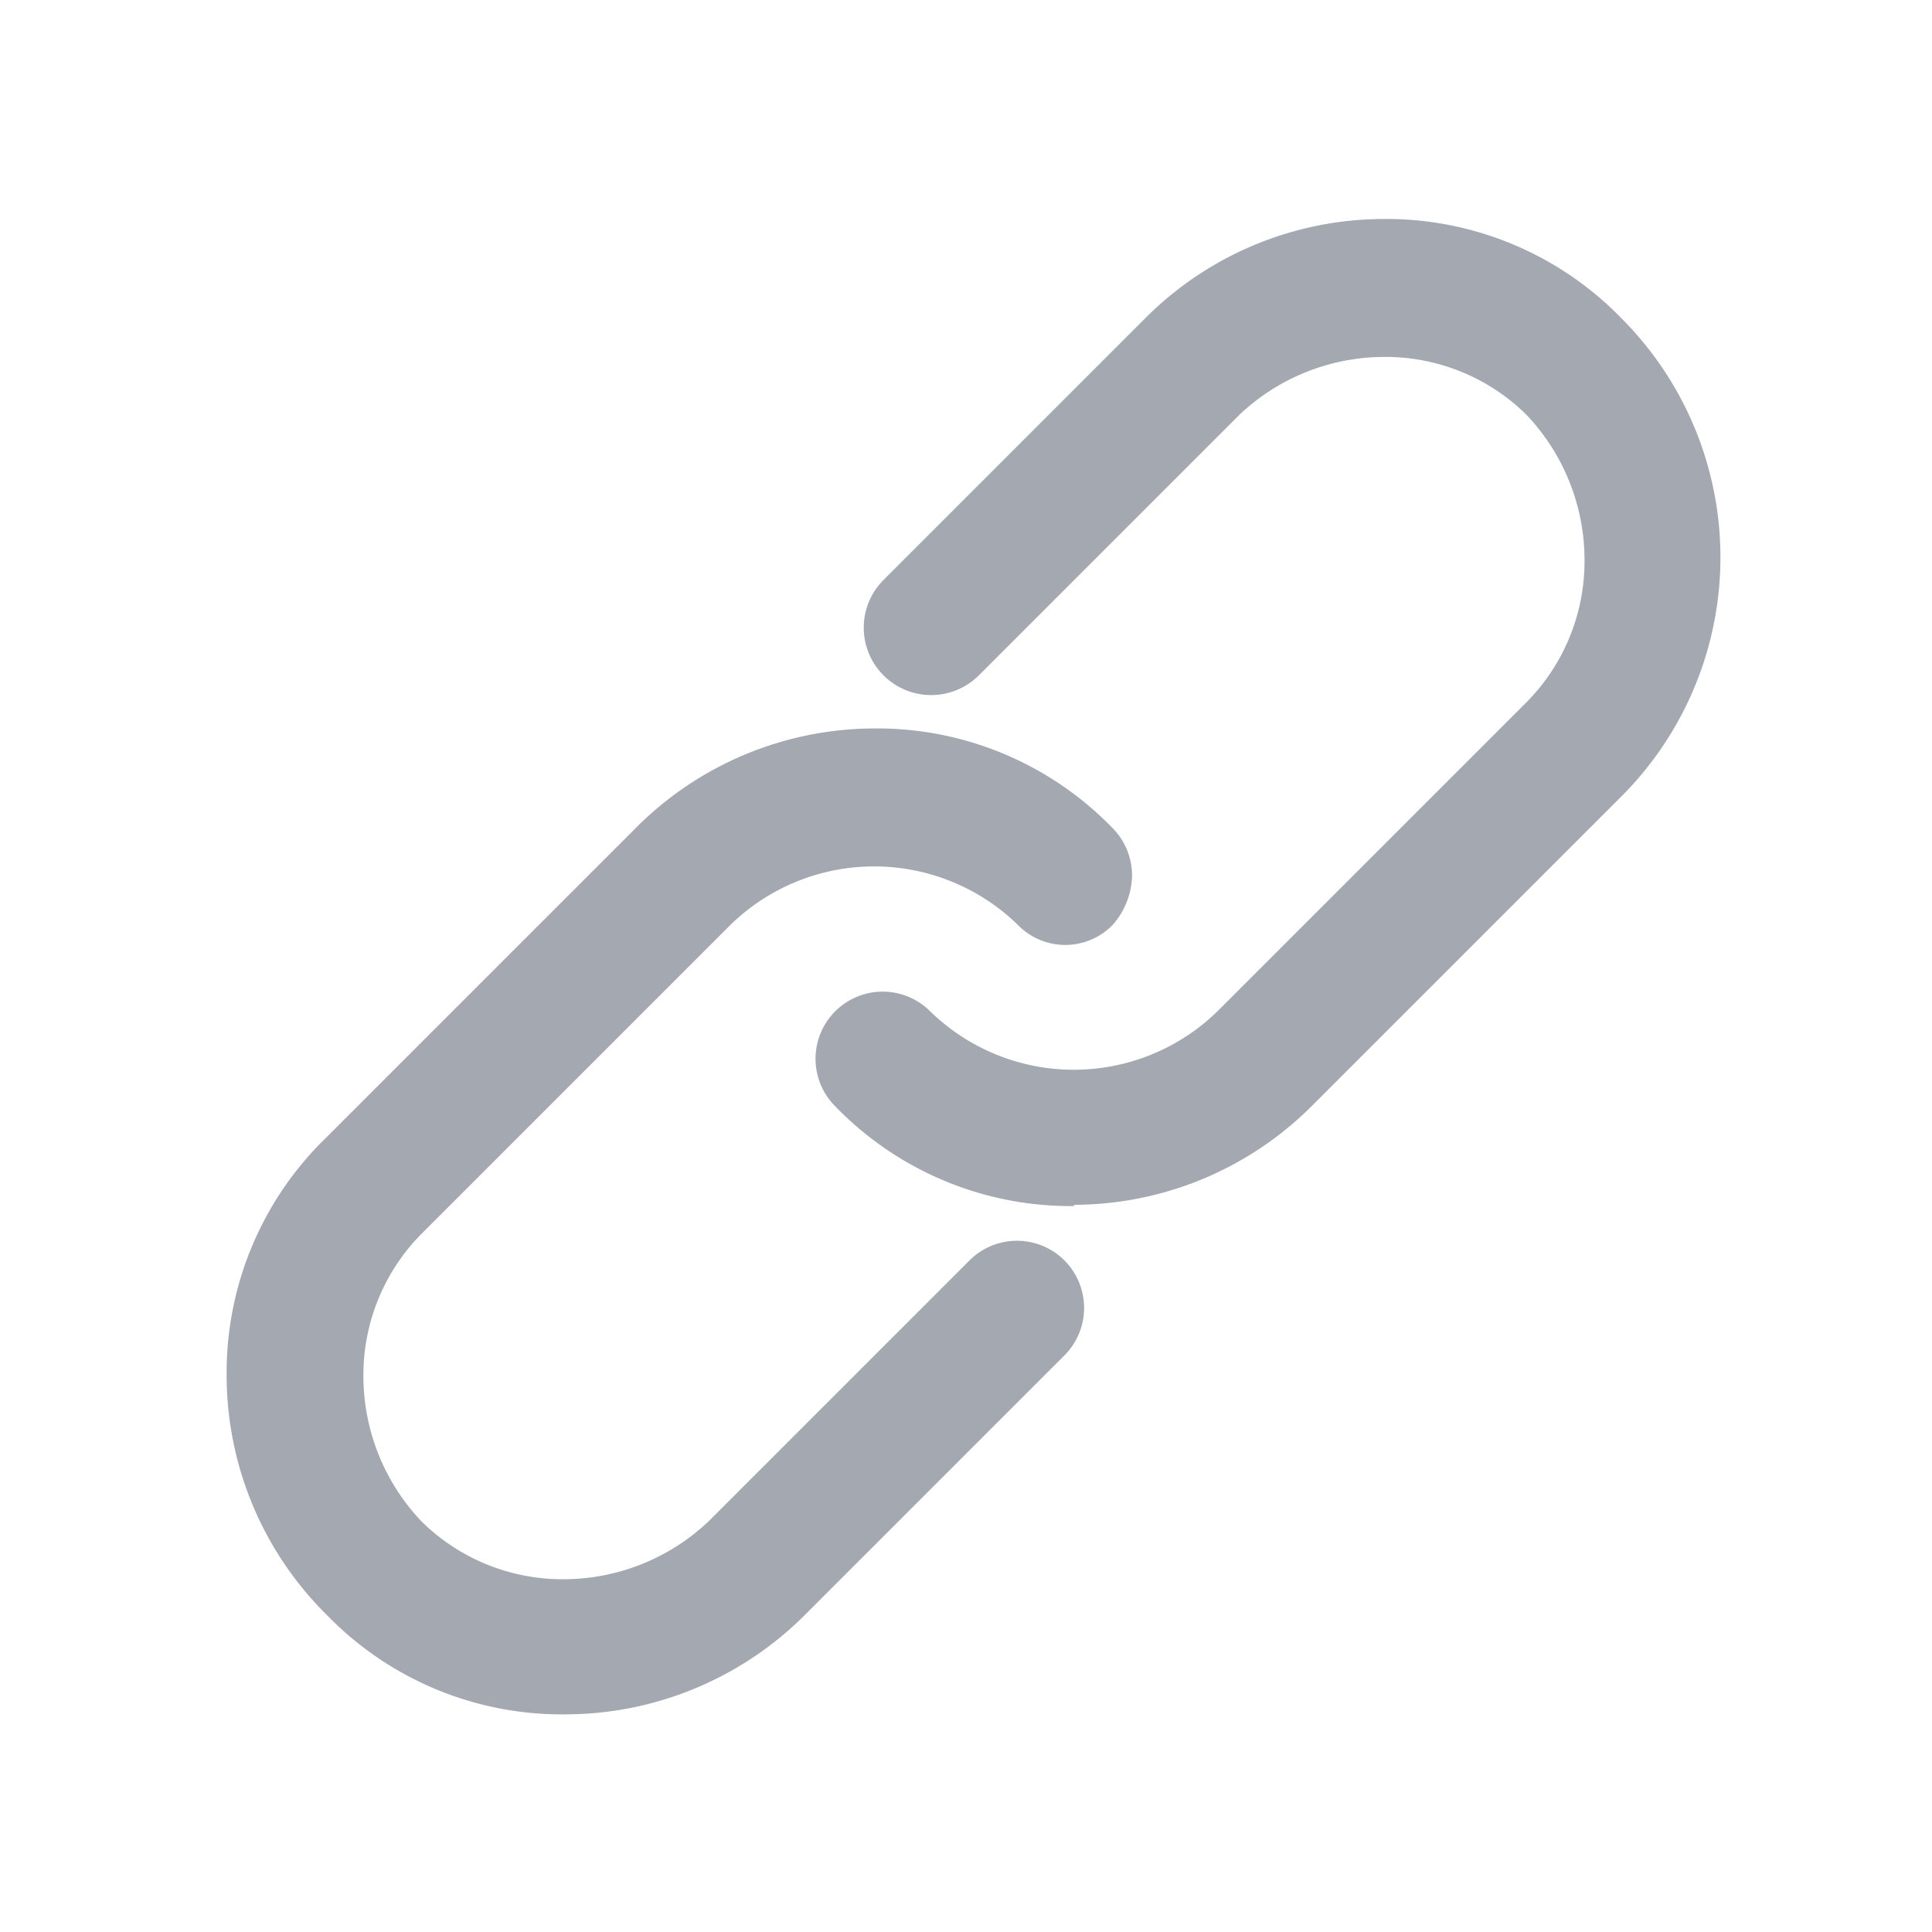
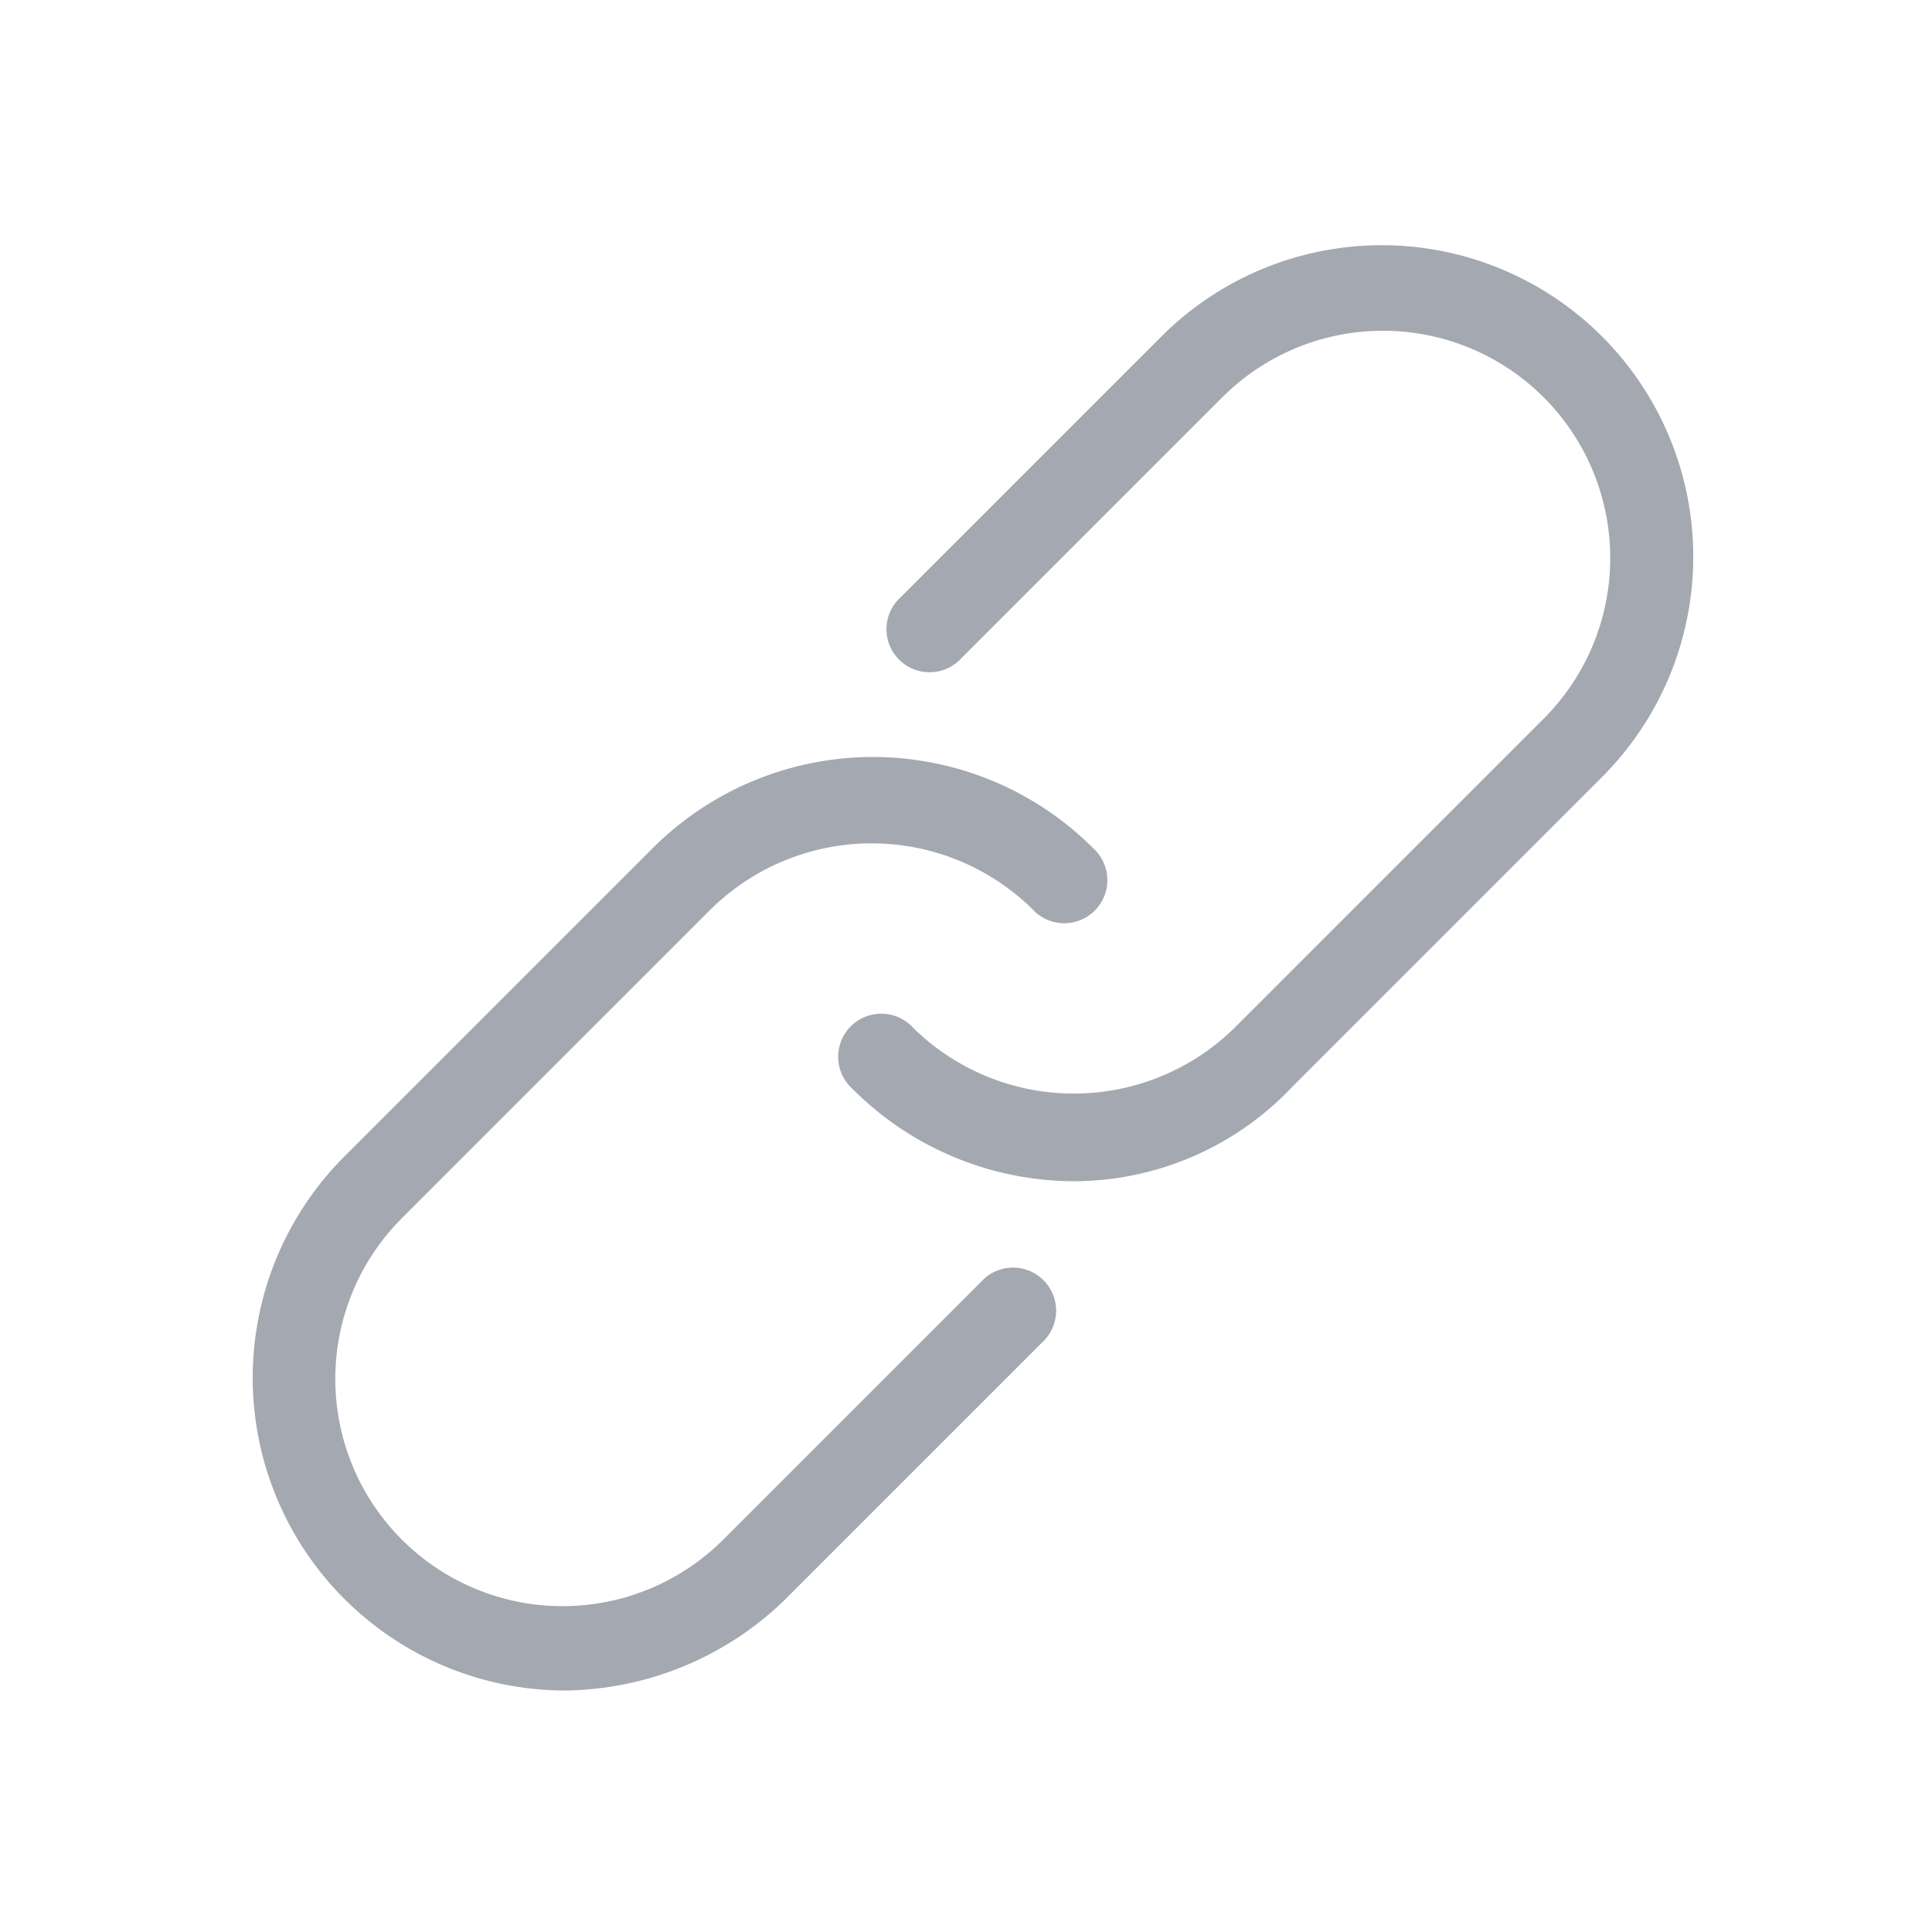
<svg xmlns="http://www.w3.org/2000/svg" t="1732948351143" class="icon" viewBox="0 0 1024 1024" version="1.1" p-id="5156" width="128" height="128">
  <path d="M569.139 626.074a166.246 166.246 0 0 1-117.402-49.05 22.835 22.835 0 1 1 32.256-32.256 121.498 121.498 0 0 0 170.342 0l163.84-163.84a120.422 120.422 0 0 0-170.342-170.342l-138.24 138.24a22.835 22.835 0 1 1-32.256-32.256l138.24-138.24a165.12 165.12 0 0 1 233.523 233.523l-163.84 163.84a159.539 159.539 0 0 1-116.122 50.381zM299.469 896a165.786 165.786 0 0 1-117.402-282.573l163.84-163.84a165.12 165.12 0 0 1 233.523 0 22.835 22.835 0 1 1-32.256 32.256 121.498 121.498 0 0 0-170.342 0l-163.84 163.84a120.422 120.422 0 0 0 170.342 170.342l138.24-138.24a22.835 22.835 0 0 1 32.256 32.256l-138.24 138.24A169.779 169.779 0 0 1 299.469 896z" p-id="5157" fill="#a3a8b1" />
-   <path d="M299.469 908.646a173.517 173.517 0 0 1-126.464-52.89 178.739 178.739 0 0 1-52.89-126.464 173.517 173.517 0 0 1 52.89-126.464l163.84-163.84a178.739 178.739 0 0 1 126.464-52.89 173.568 173.568 0 0 1 126.464 52.89 35.84 35.84 0 0 1 10.24 25.6 40.96 40.96 0 0 1-10.24 25.6 35.072 35.072 0 0 1-50.33 0 109.056 109.056 0 0 0-152.269 0l-163.84 163.84a106.291 106.291 0 0 0-30.72 76.134 111.923 111.923 0 0 0 30.72 76.134 106.291 106.291 0 0 0 76.134 30.72 111.923 111.923 0 0 0 76.134-30.72l138.24-138.24a35.584 35.584 0 0 1 50.33 50.33l-138.24 138.24a179.763 179.763 0 0 1-126.464 52.019zM462.029 414.72a145.203 145.203 0 0 0-107.11 45.158l-163.84 163.84a152.576 152.576 0 0 0-45.158 107.11 145.254 145.254 0 0 0 45.158 107.11 152.576 152.576 0 0 0 107.11 45.158 145.203 145.203 0 0 0 107.11-45.158l138.24-138.24a9.114 9.114 0 0 0-12.902-12.902l-138.24 138.24a133.12 133.12 0 0 1-188.416-188.621l163.84-163.84a135.526 135.526 0 0 1 189.44 0 8.602 8.602 0 0 0 12.902 0 9.37 9.37 0 0 0 0-12.902A148.07 148.07 0 0 0 462.029 414.72z m107.11 224.512a173.517 173.517 0 0 1-126.464-52.89 35.584 35.584 0 0 1 50.33-50.33 109.056 109.056 0 0 0 152.269 0l163.84-163.84a106.291 106.291 0 0 0 30.72-76.134 111.923 111.923 0 0 0-30.72-76.134 106.291 106.291 0 0 0-76.134-30.72 111.923 111.923 0 0 0-76.134 30.72l-138.24 138.24A35.584 35.584 0 0 1 468.48 307.2l138.24-138.24a178.739 178.739 0 0 1 126.464-52.89A173.568 173.568 0 0 1 859.648 168.96a179.2 179.2 0 0 1 0 252.877l-163.84 163.84a178.739 178.739 0 0 1-126.464 52.89z m-101.939-86.682a9.882 9.882 0 0 0-6.451 2.56 8.602 8.602 0 0 0 0 12.902 152.576 152.576 0 0 0 107.11 45.158 145.203 145.203 0 0 0 107.11-45.158l163.84-163.84A152.883 152.883 0 0 0 731.699 143.36 145.203 145.203 0 0 0 624.64 188.672l-138.24 138.24a9.114 9.114 0 1 0 12.902 12.902l138.24-138.24a133.12 133.12 0 0 1 188.365 188.365l-163.84 163.84a135.526 135.526 0 0 1-189.44 0c0-1.28-2.56-1.28-5.12-1.28z" p-id="5158" fill="#a3a8b1" />
</svg>